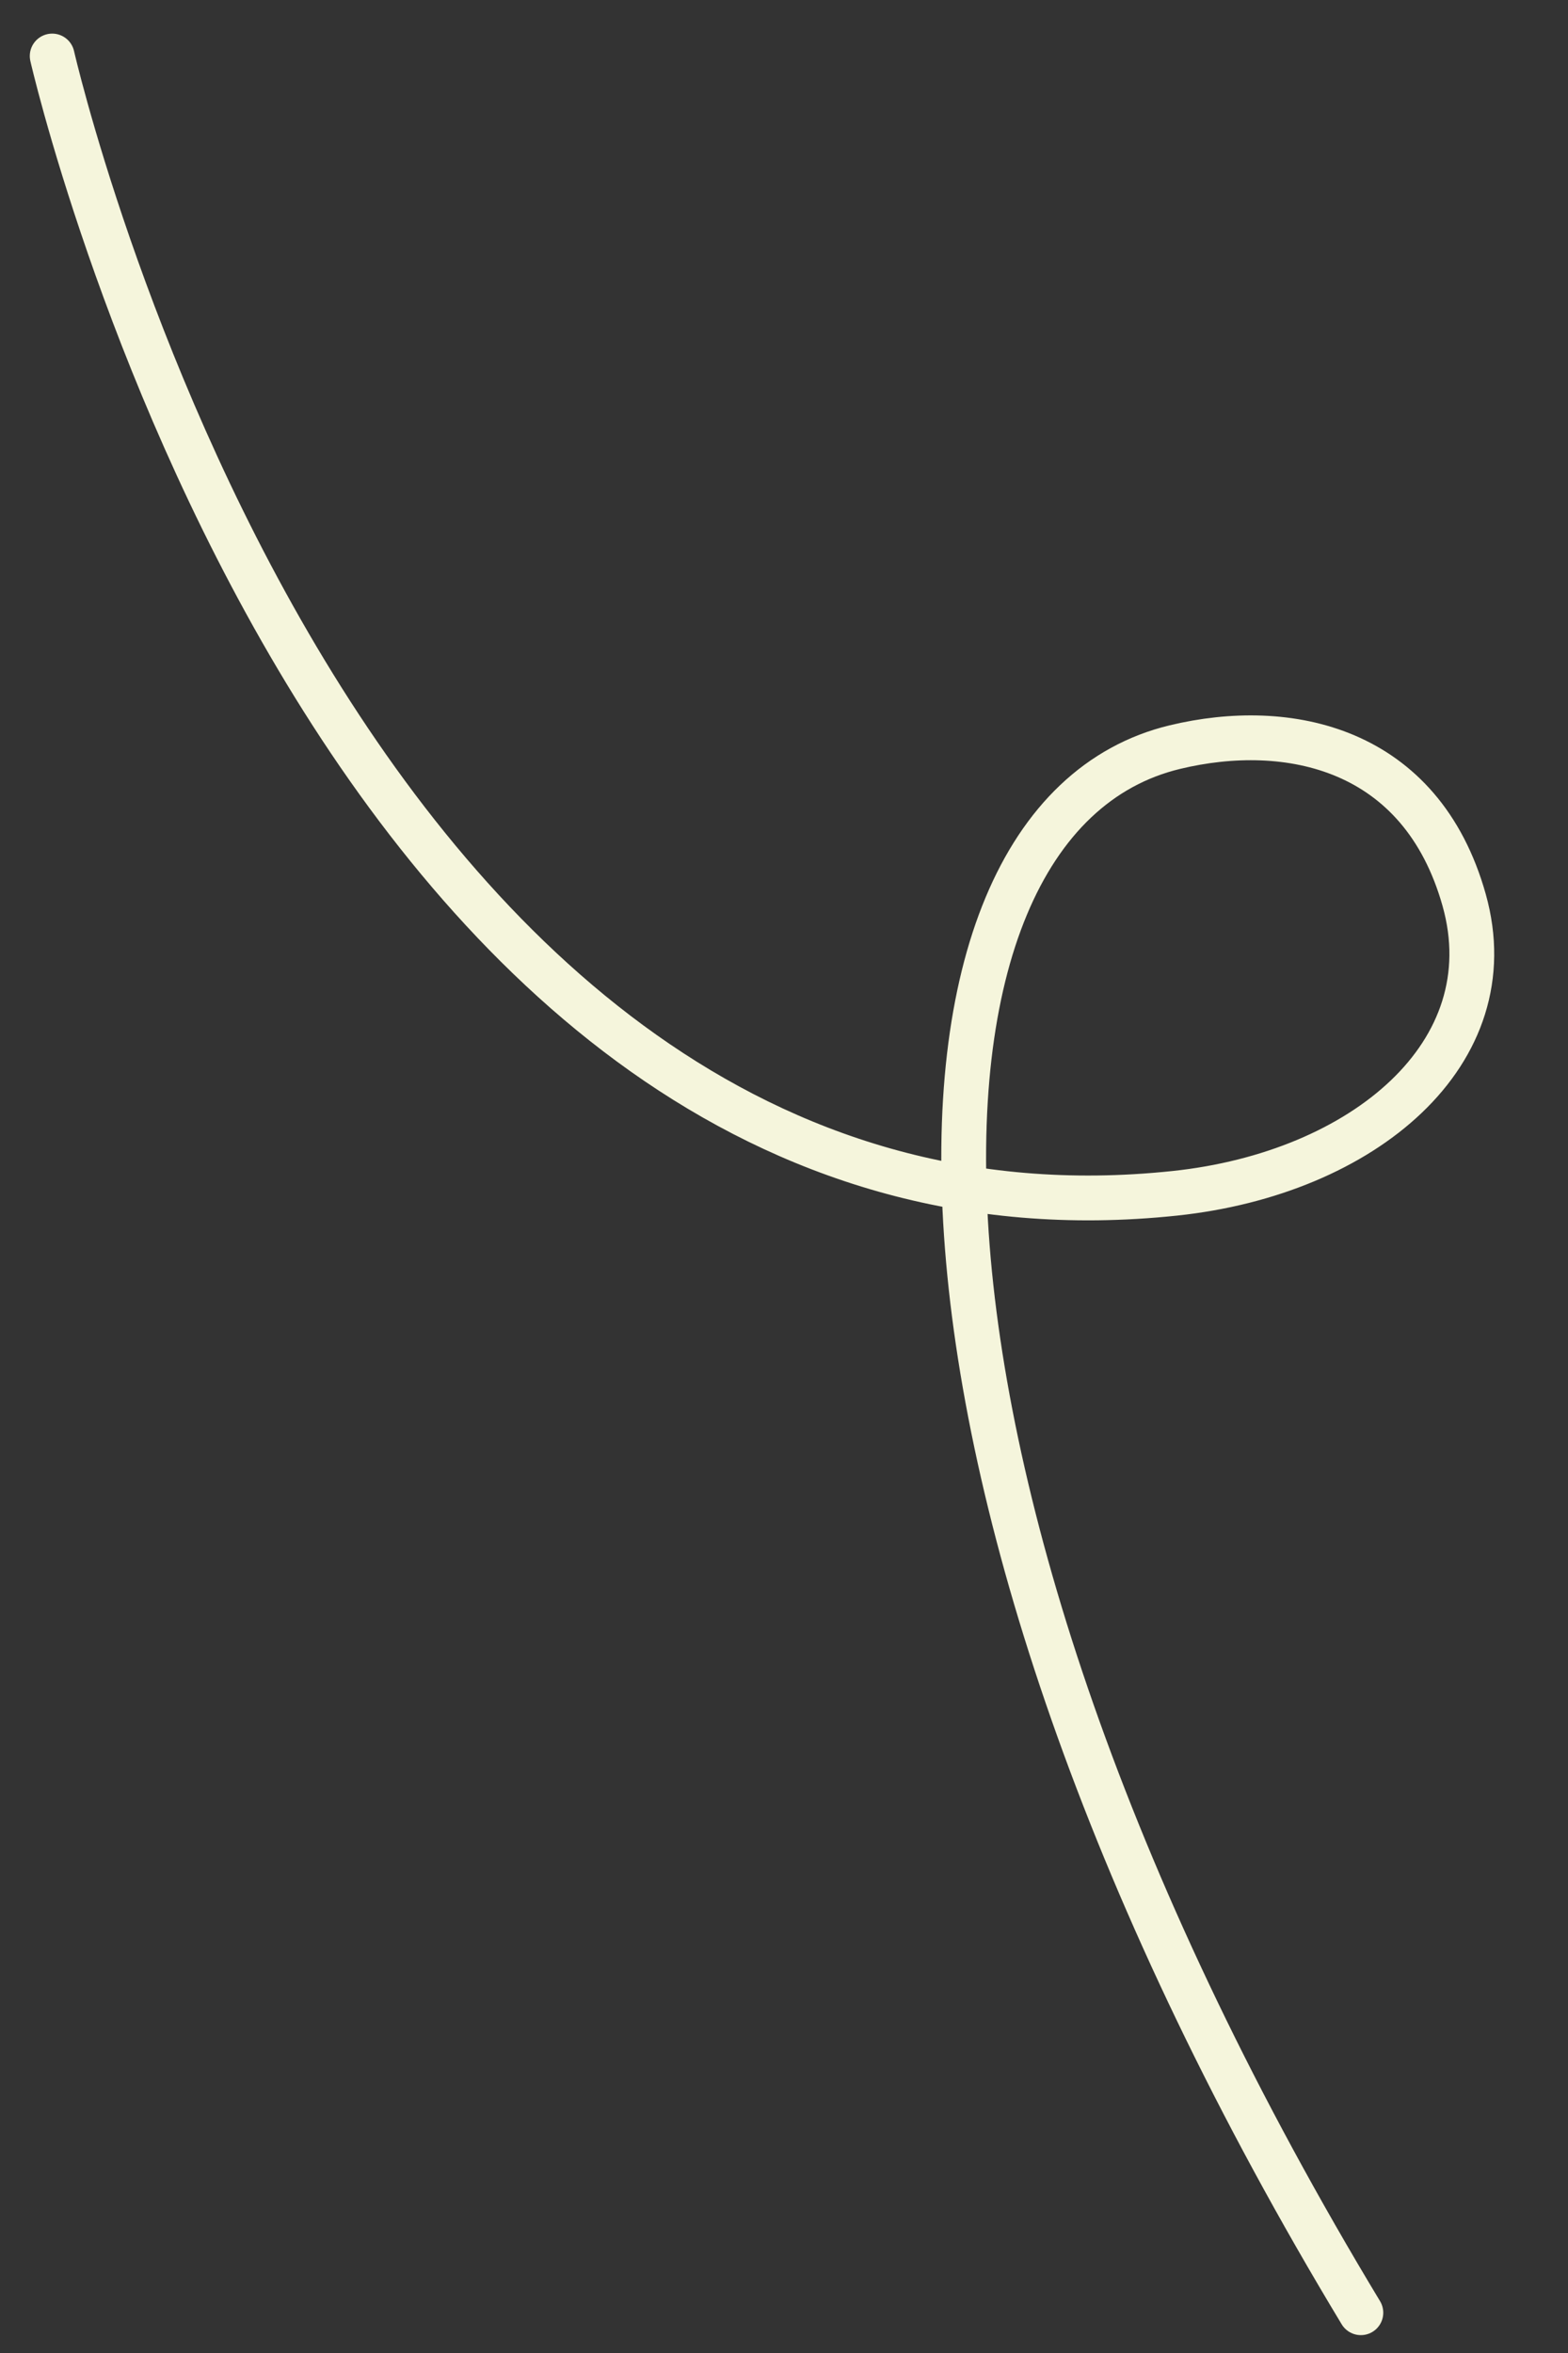
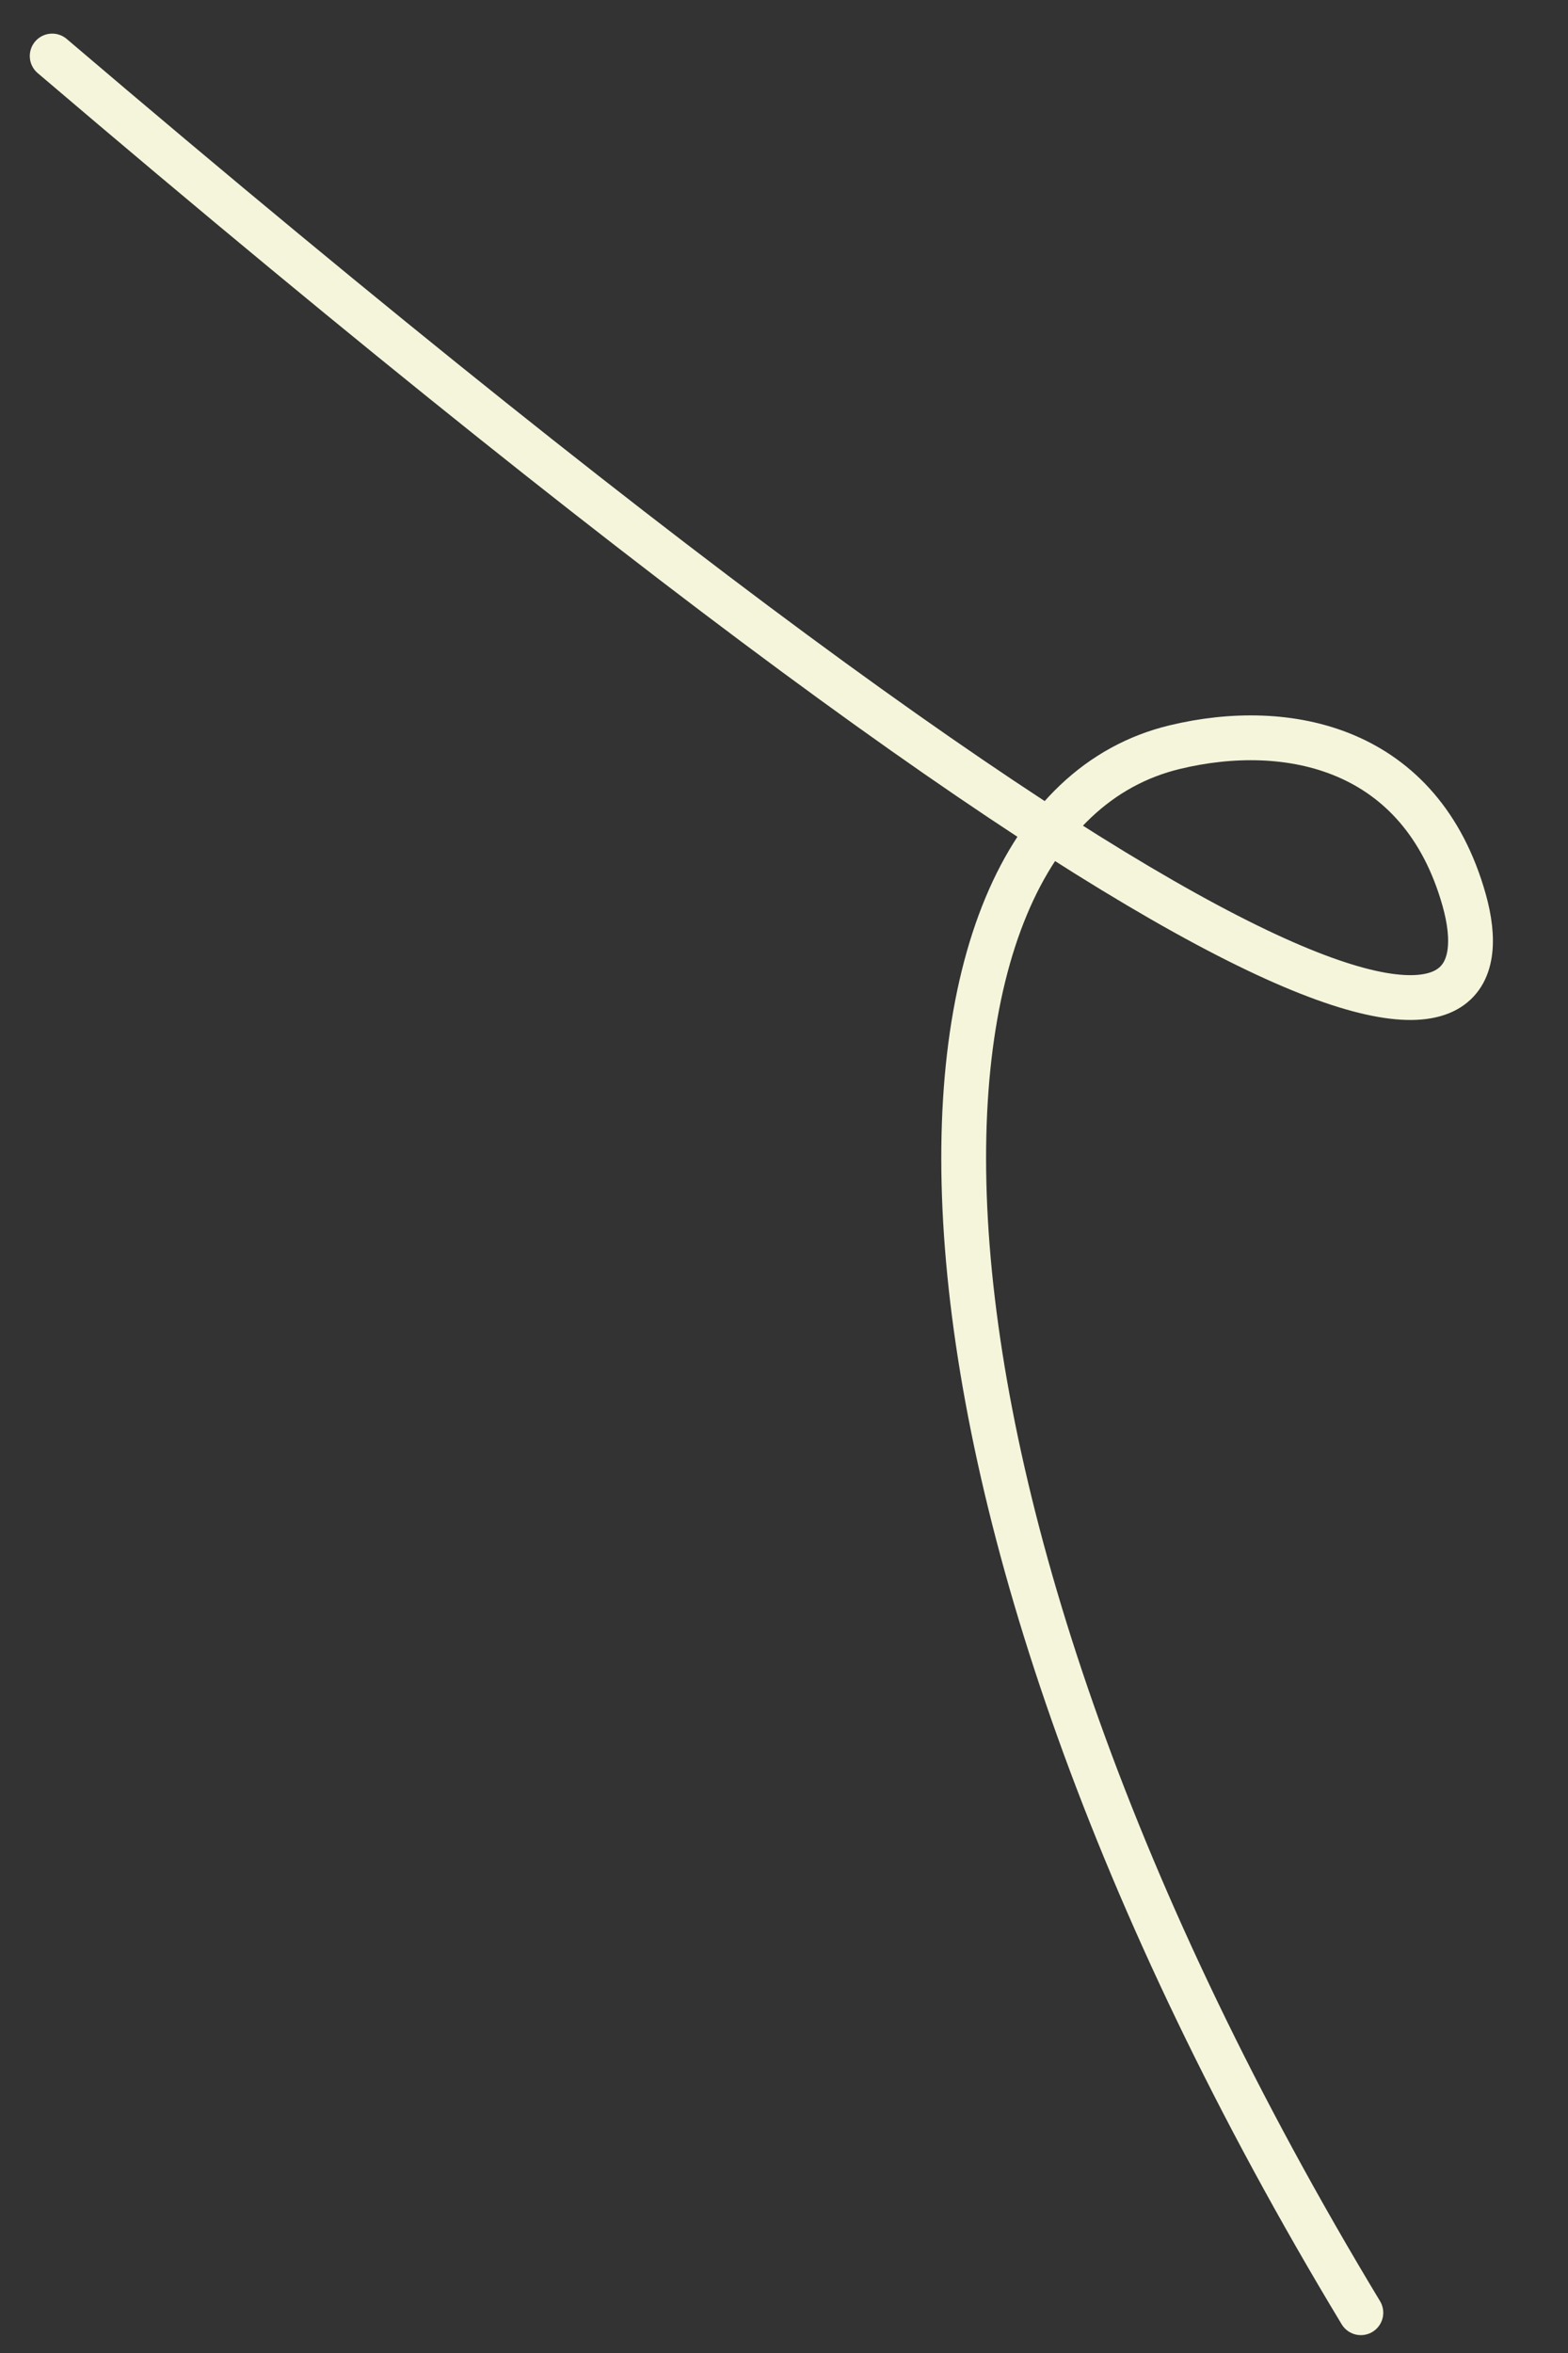
<svg xmlns="http://www.w3.org/2000/svg" width="28" height="42" viewBox="0 0 28 42" fill="none">
  <rect x="0" y="0" width="28" height="42" fill="#333333" stroke="none" />
-   <path d="M0.932 1C0.932 1 5.923 22.893 20.978 21.3C24.348 20.944 26.912 18.797 26.146 16.067C25.379 13.336 23 12.849 20.978 13.336C15.585 14.635 15.384 26.521 24.301 41.281" stroke="#F5F5DC" stroke-width="0.8" stroke-linecap="round" stroke-linejoin="round" />
+   <path d="M0.932 1C24.348 20.944 26.912 18.797 26.146 16.067C25.379 13.336 23 12.849 20.978 13.336C15.585 14.635 15.384 26.521 24.301 41.281" stroke="#F5F5DC" stroke-width="0.8" stroke-linecap="round" stroke-linejoin="round" />
</svg>